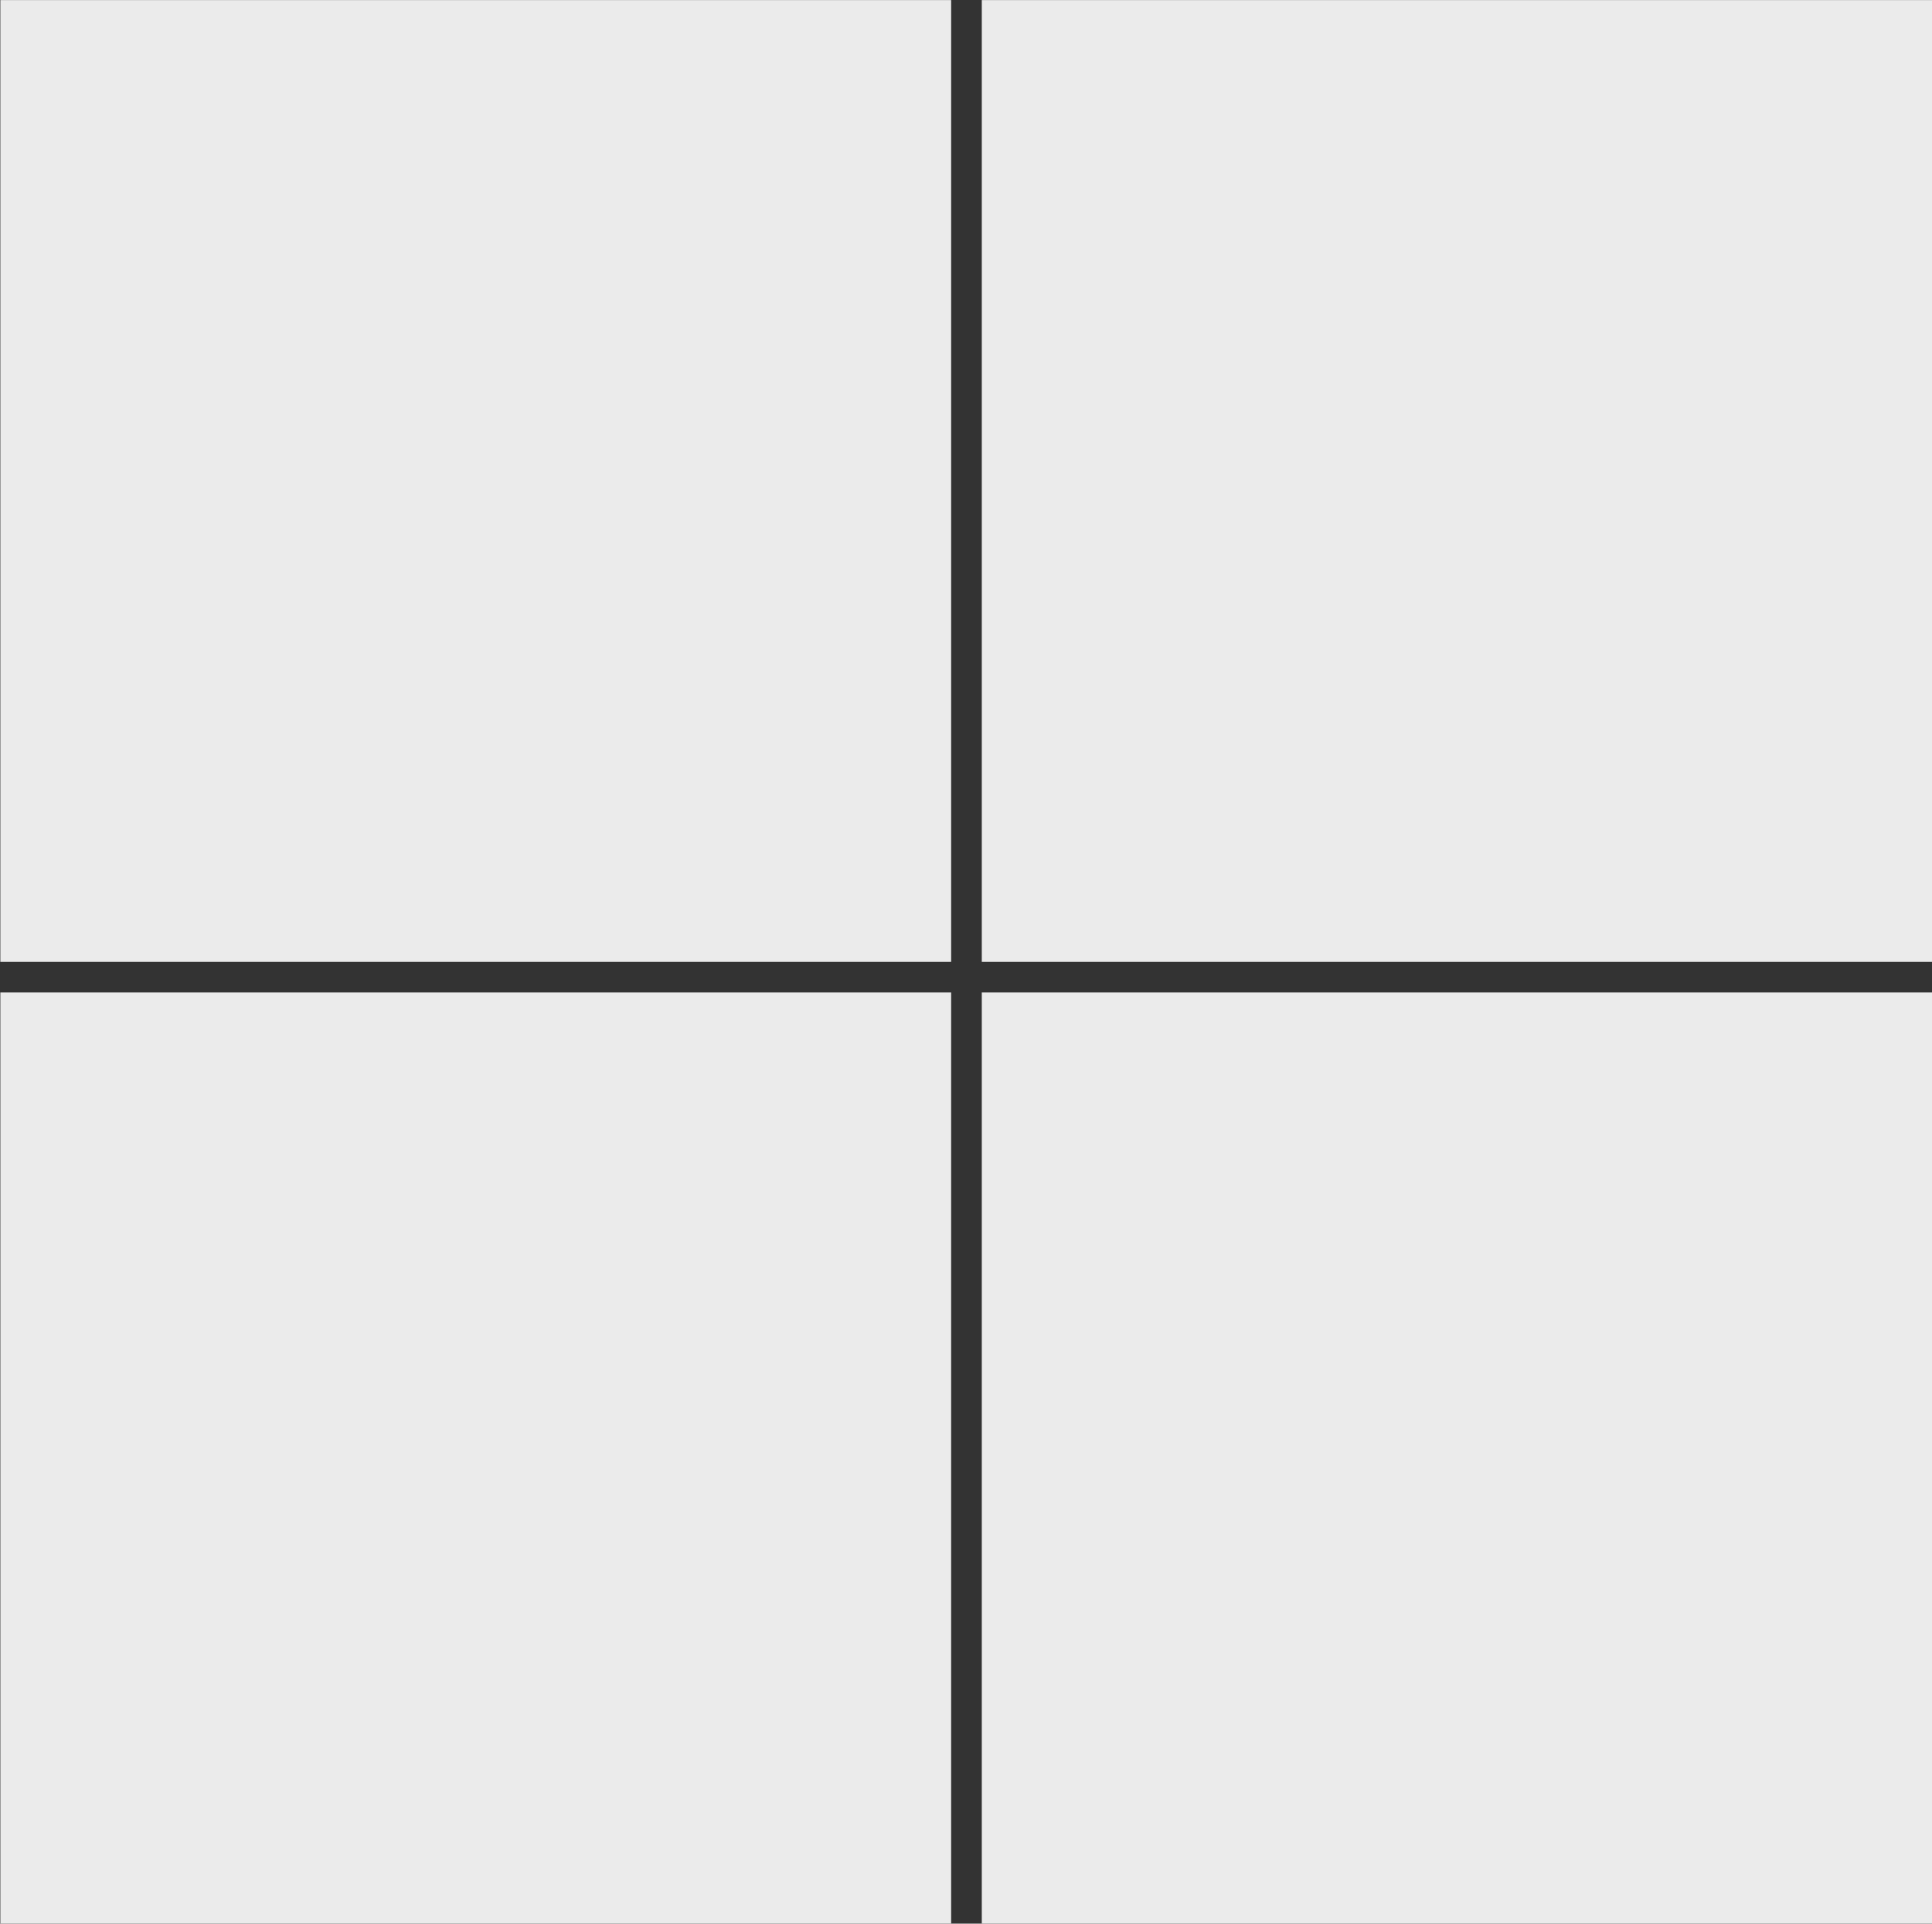
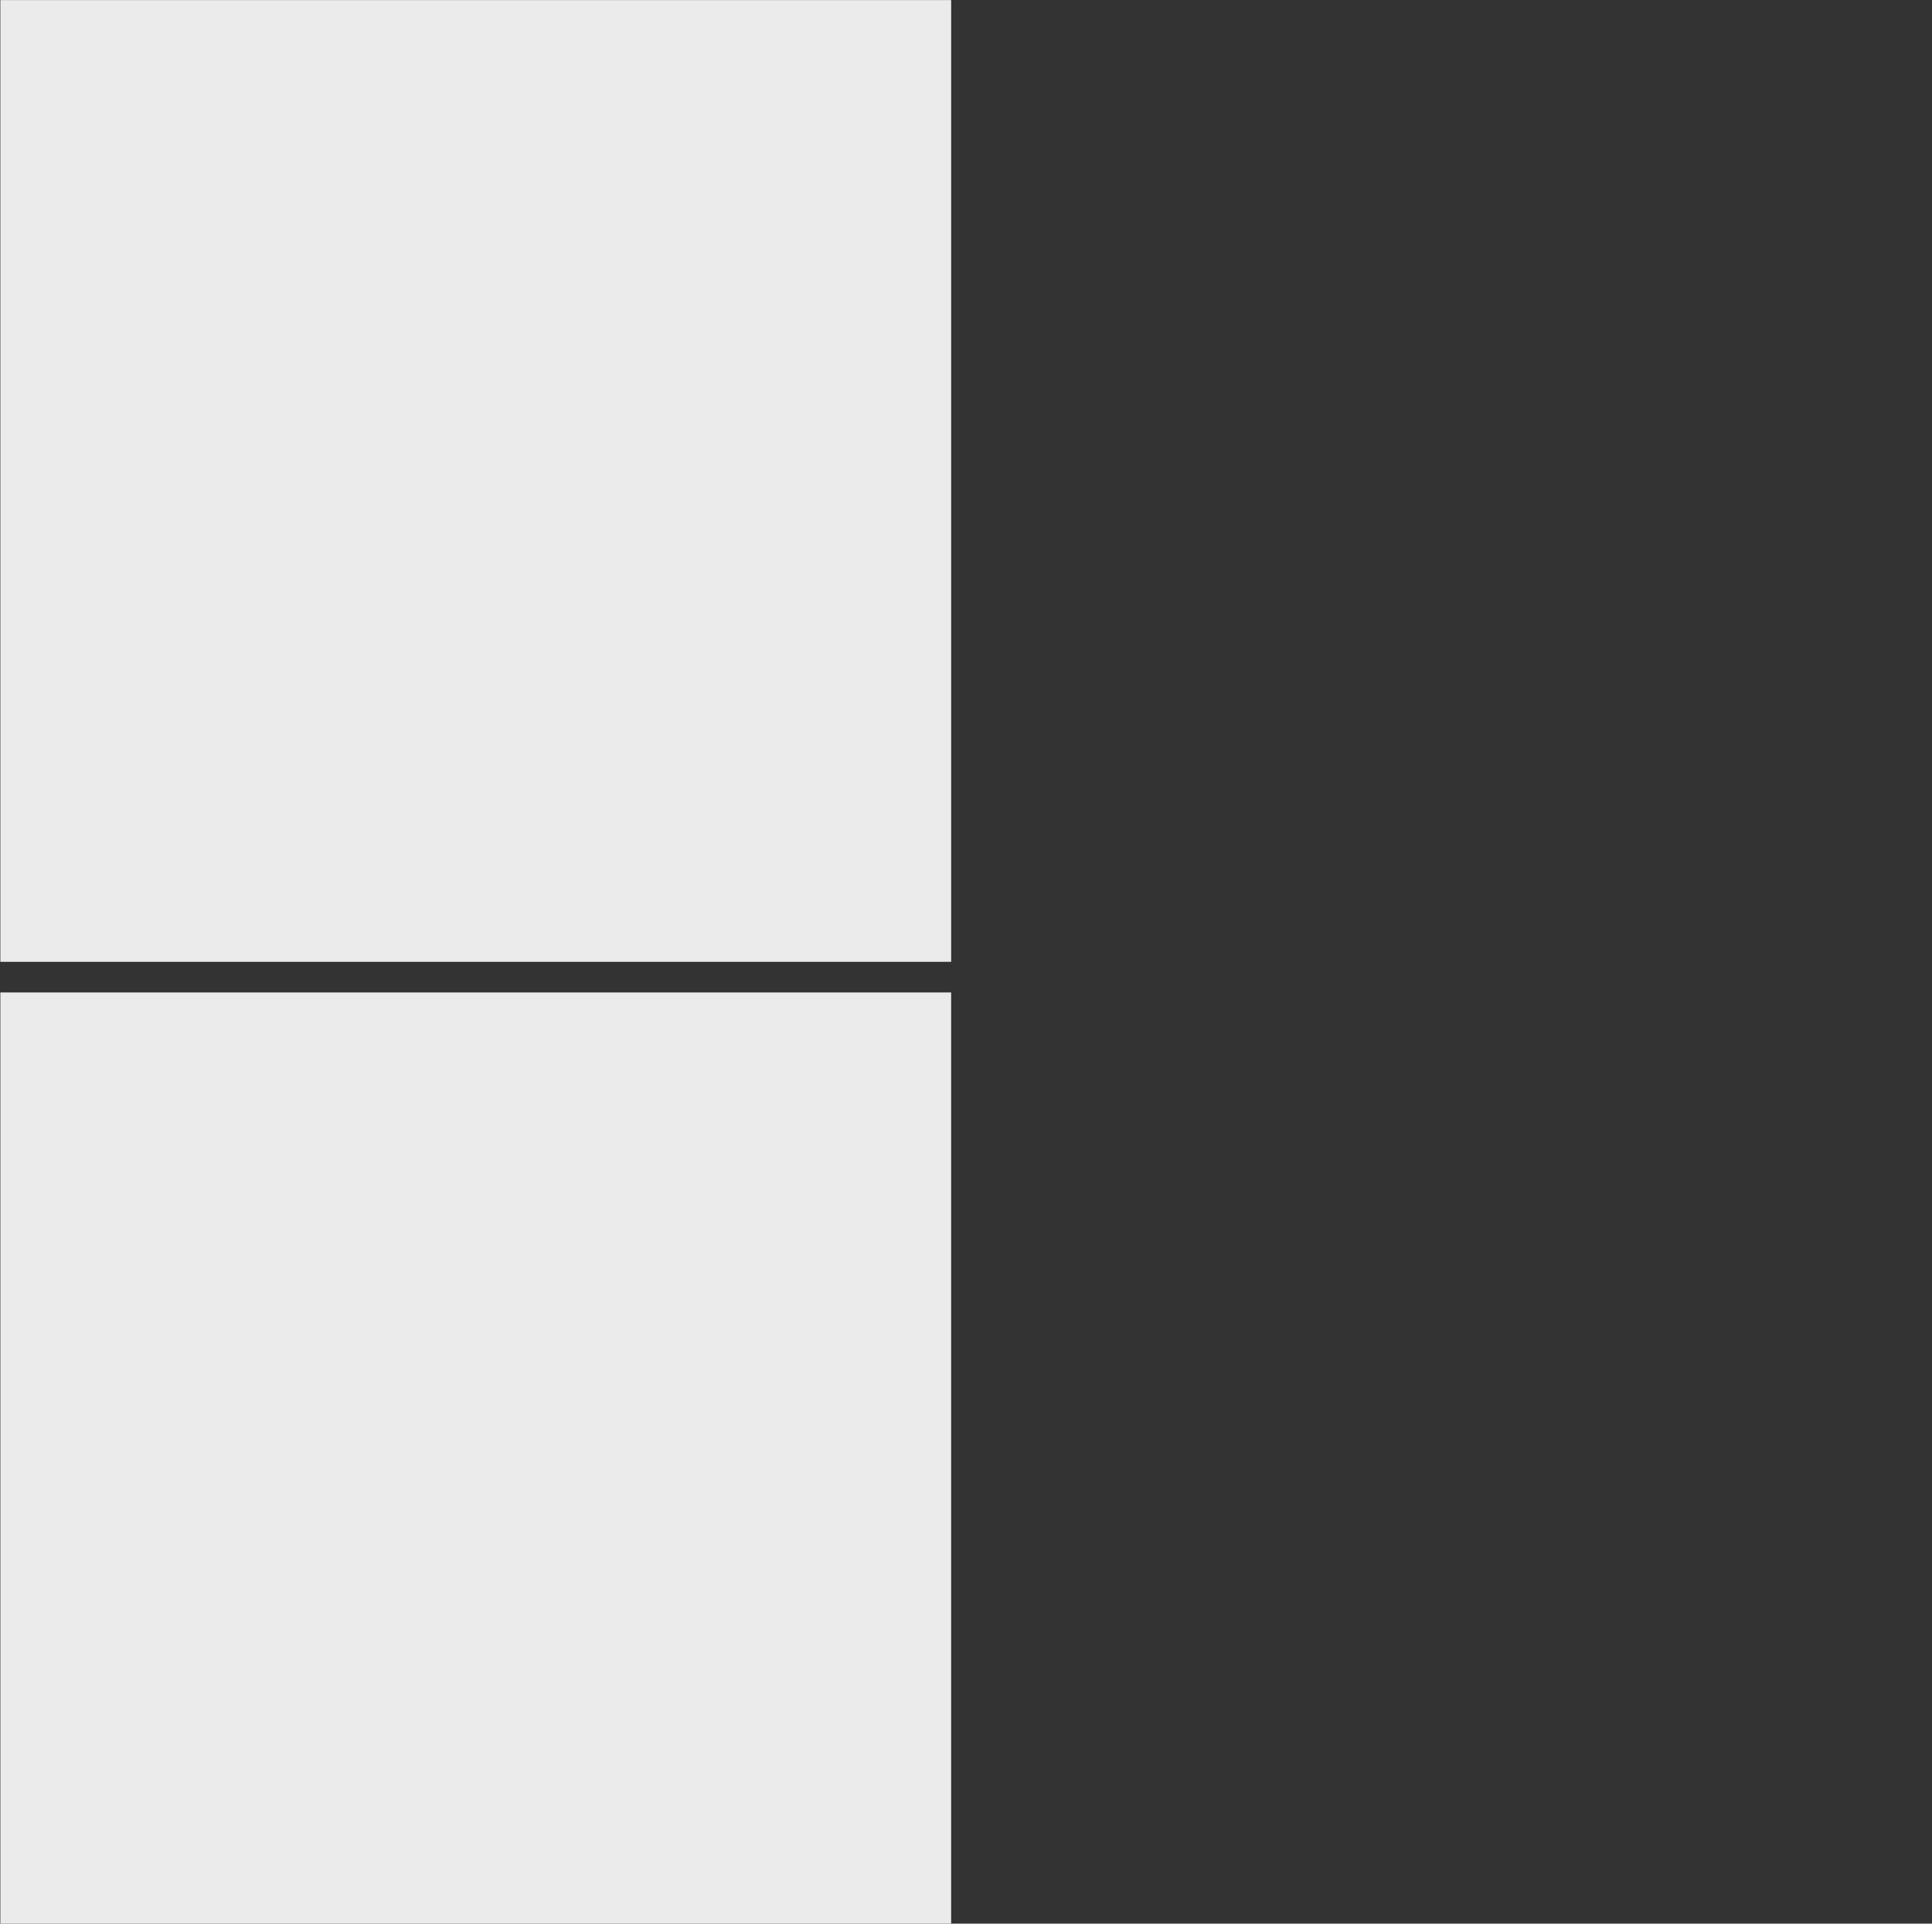
<svg xmlns="http://www.w3.org/2000/svg" clip-rule="evenodd" fill-rule="evenodd" height="261.6" preserveAspectRatio="xMidYMid meet" stroke-linejoin="round" stroke-miterlimit="2" version="1.0" viewBox="119.3 119.2 262.7 261.6" width="262.7" zoomAndPan="magnify">
  <rect x="119.3" y="119.2" width="262.7" height="261.6" fill="#333333" stroke="none" />
  <g>
    <g>
-       <path d="M0 0H500V500H0z" fill="none" transform="translate(.714)" />
      <g id="change1_1">
        <path d="M109.843 129.427H239.127V260.216H109.843z" fill="#ebebeb" transform="translate(9.504 -10.216)" />
      </g>
      <g id="change1_2">
-         <path d="M243.293 129.427H372.577V260.216H243.293z" fill="#ebebeb" transform="translate(9.504 -10.216)" />
-       </g>
+         </g>
      <g id="change1_3">
-         <path d="M243.293 264.383H372.577V391.006H243.293z" fill="#ebebeb" transform="translate(9.504 -10.216)" />
-       </g>
+         </g>
      <g id="change1_4">
        <path d="M109.843 264.383H239.127V391.006H109.843z" fill="#ebebeb" transform="translate(9.504 -10.216)" />
      </g>
    </g>
  </g>
</svg>